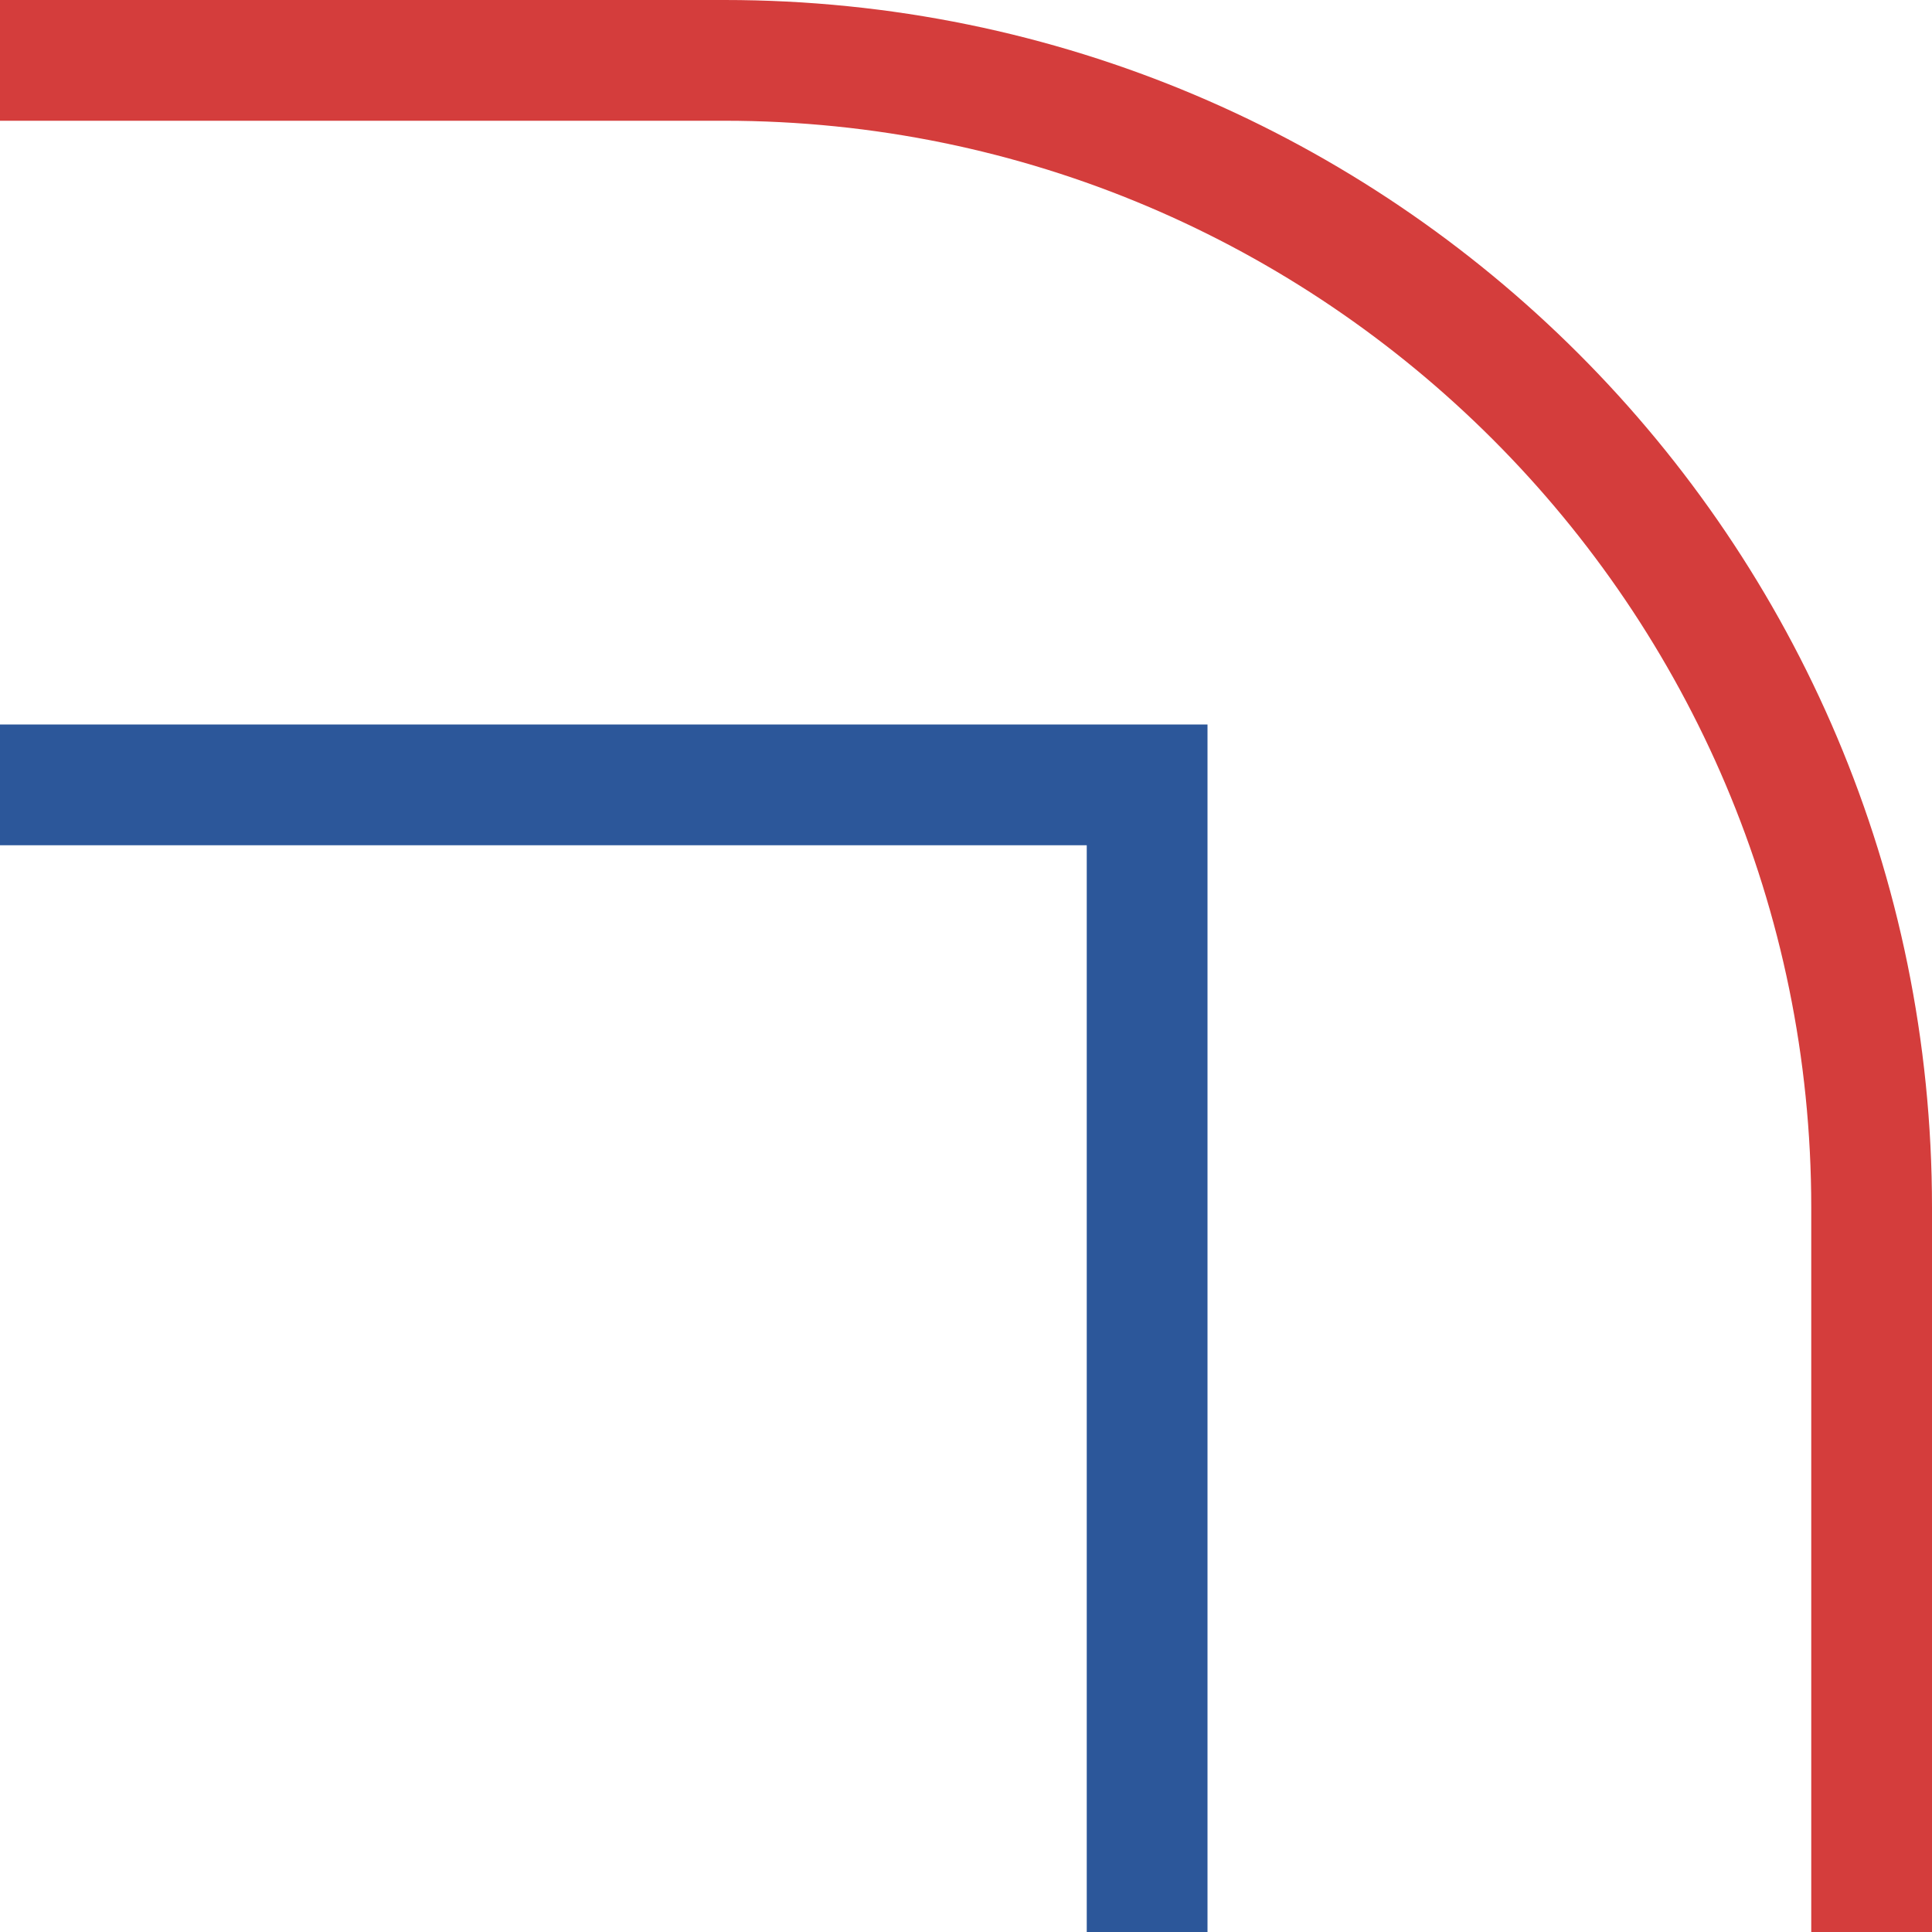
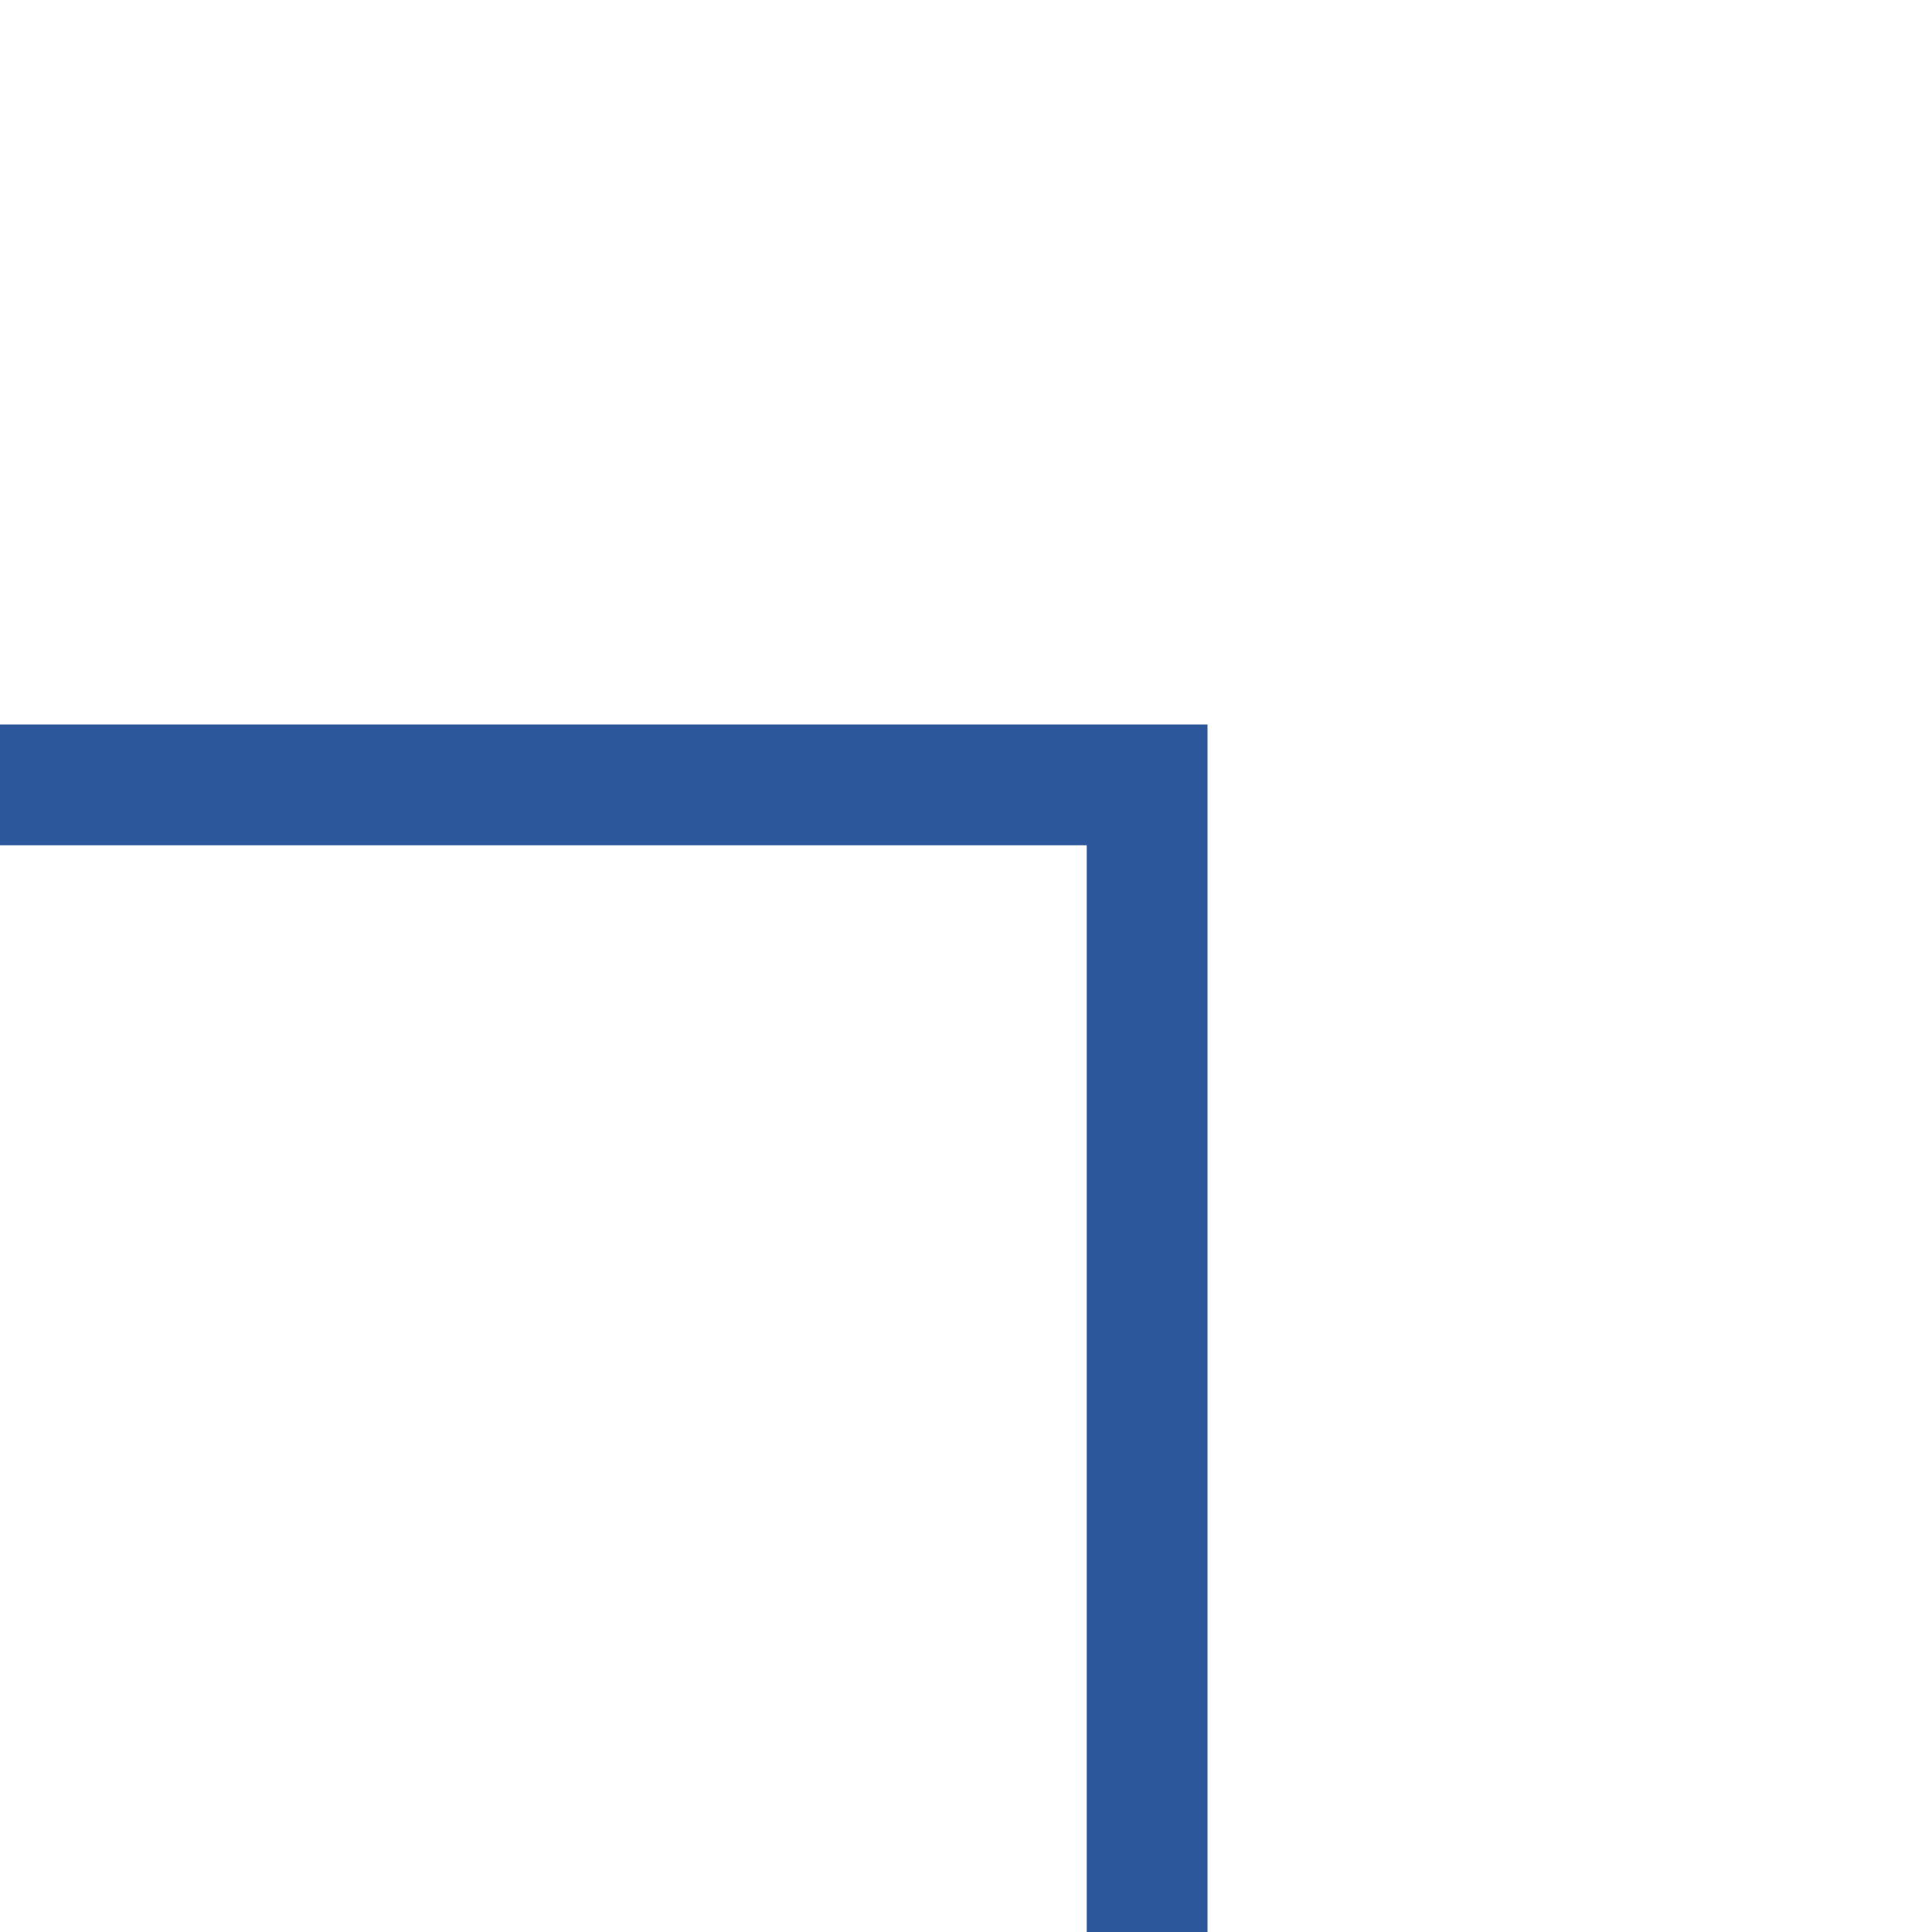
<svg xmlns="http://www.w3.org/2000/svg" version="1.1" id="Layer_1" x="0px" y="0px" viewBox="0 0 32 32" style="enable-background:new 0 0 32 32;" xml:space="preserve">
  <style type="text/css">
	.st0{fill:#D43D3C;}
	.st1{fill:#2C579A;}
</style>
  <g>
    <g>
      <g>
-         <path class="st0" d="M12,0H0v2h12c9.93,0,18,8.07,18,18v12h2V20C32,8.95,23.05,0,12,0z" />
-       </g>
+         </g>
    </g>
    <polygon class="st1" points="0,12 0,14 18,14 18,32 20,32 20,12  " />
  </g>
</svg>